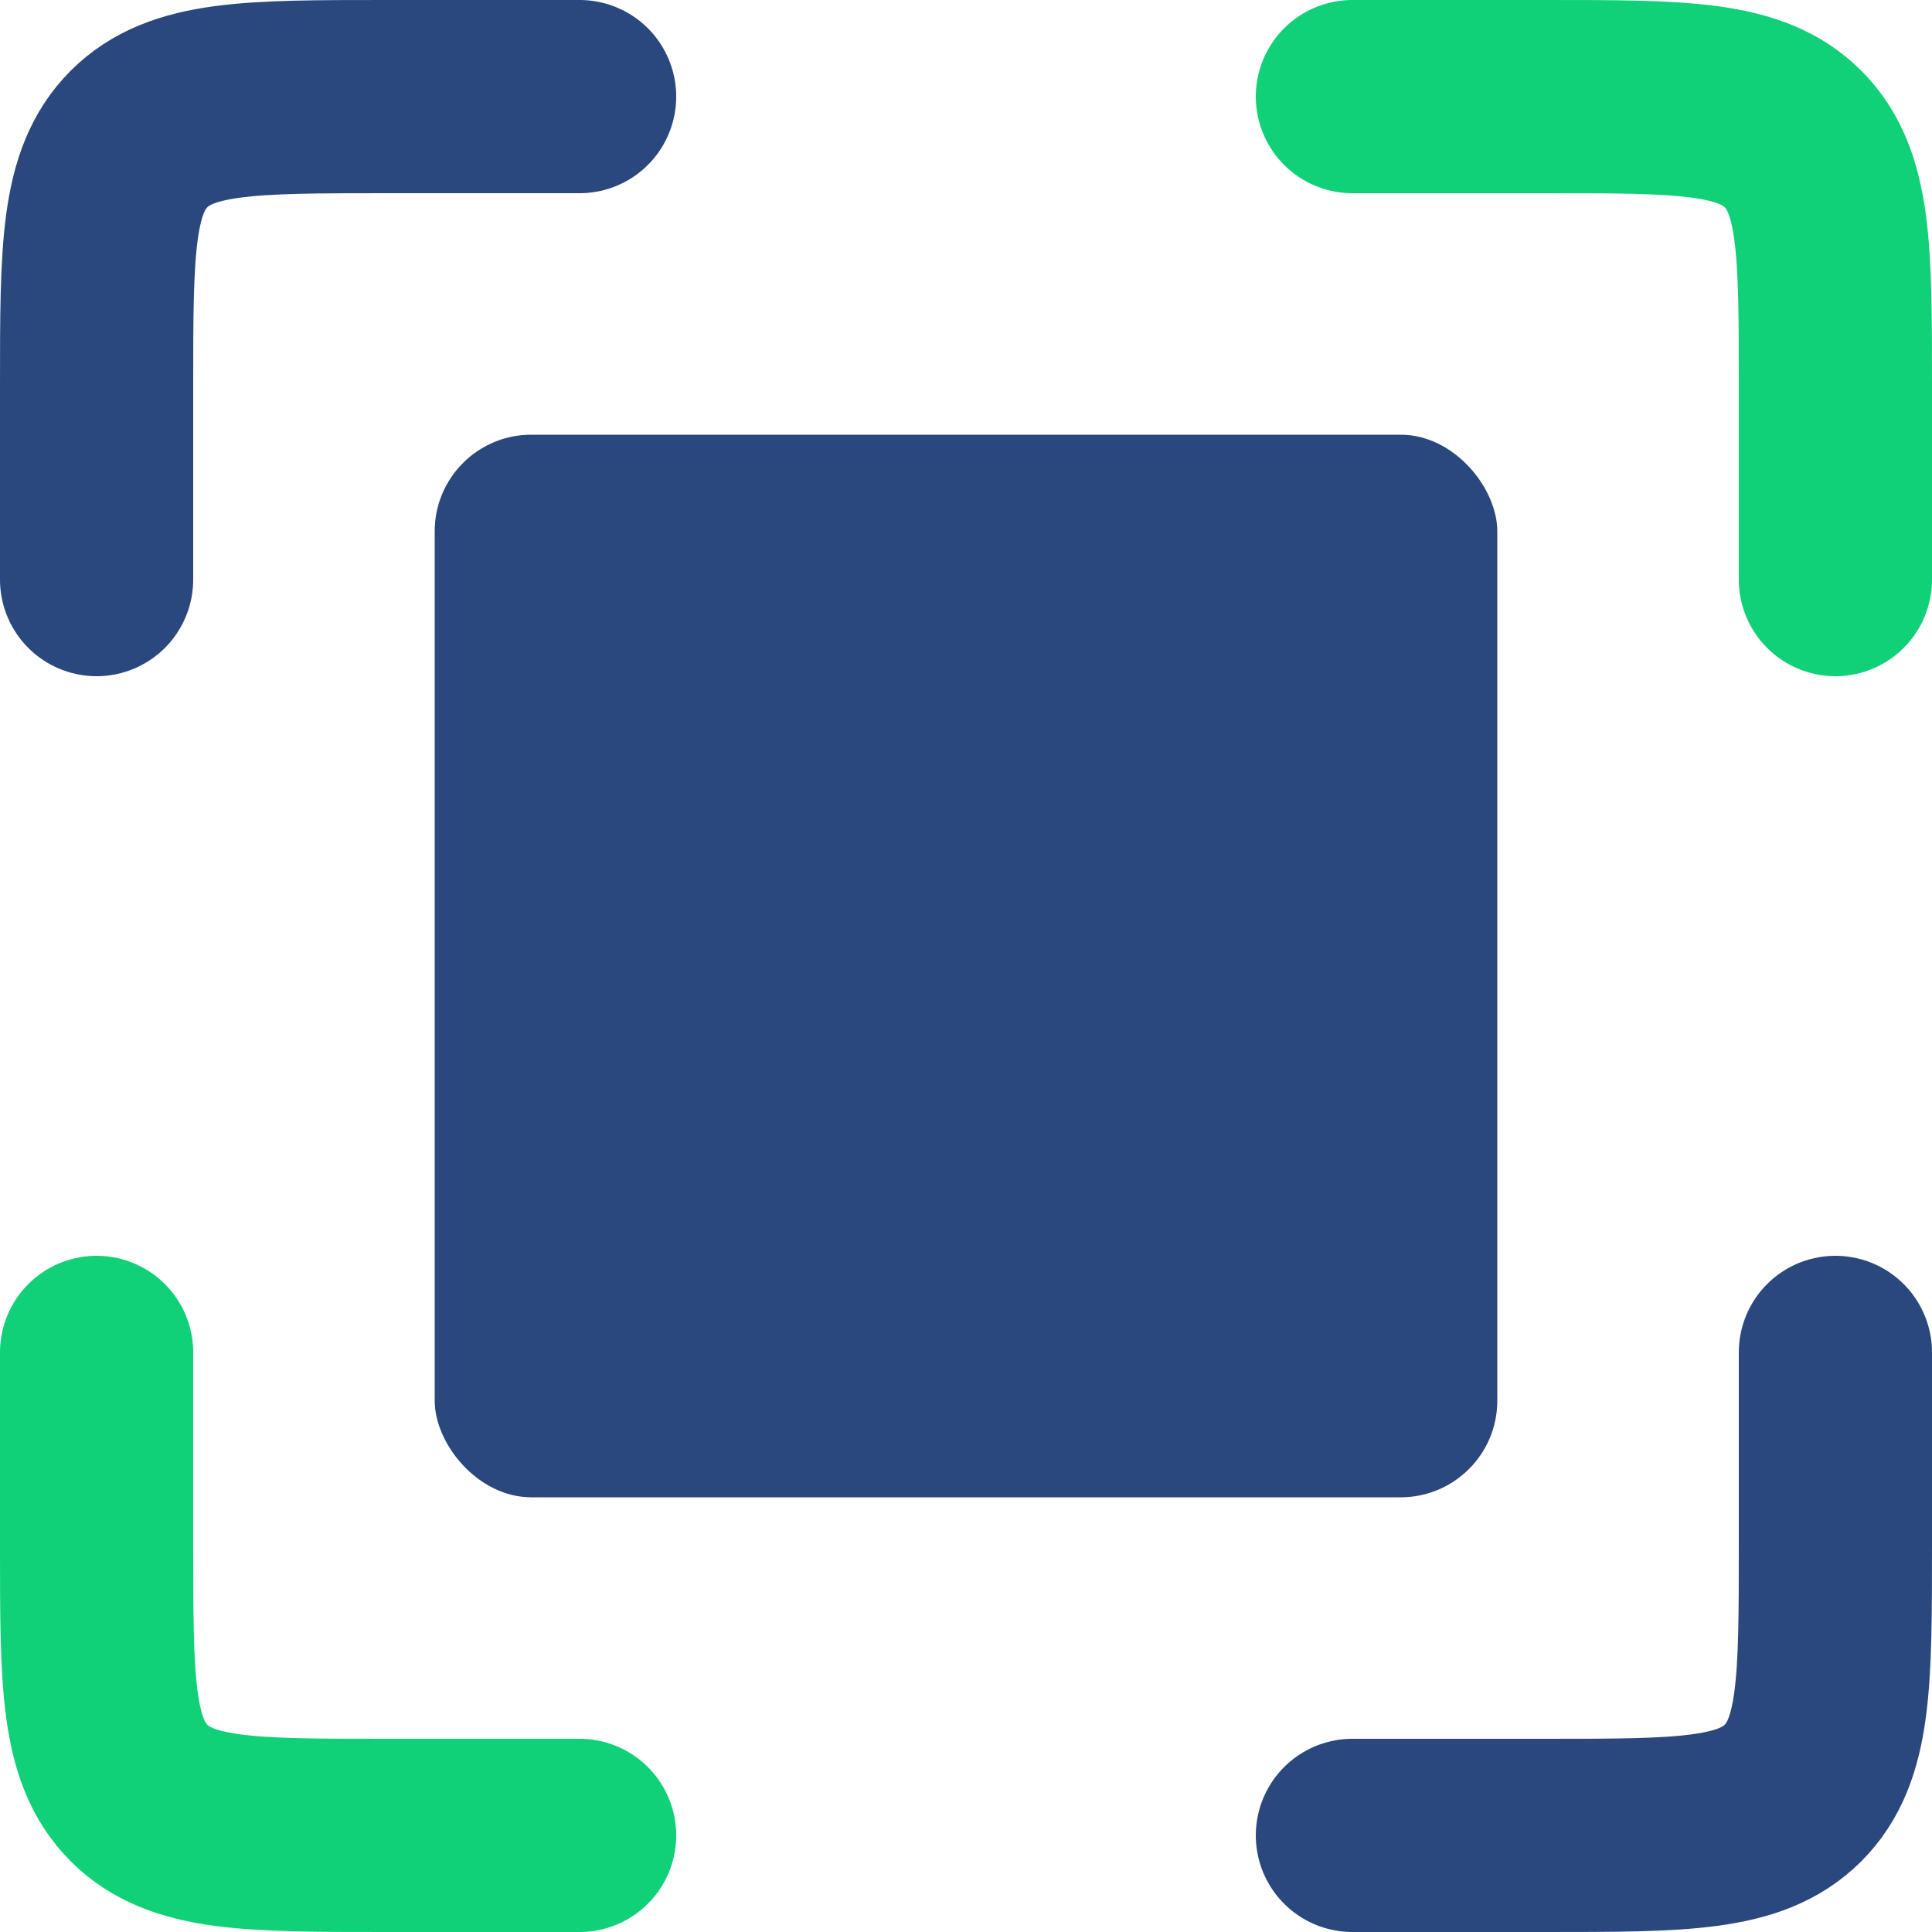
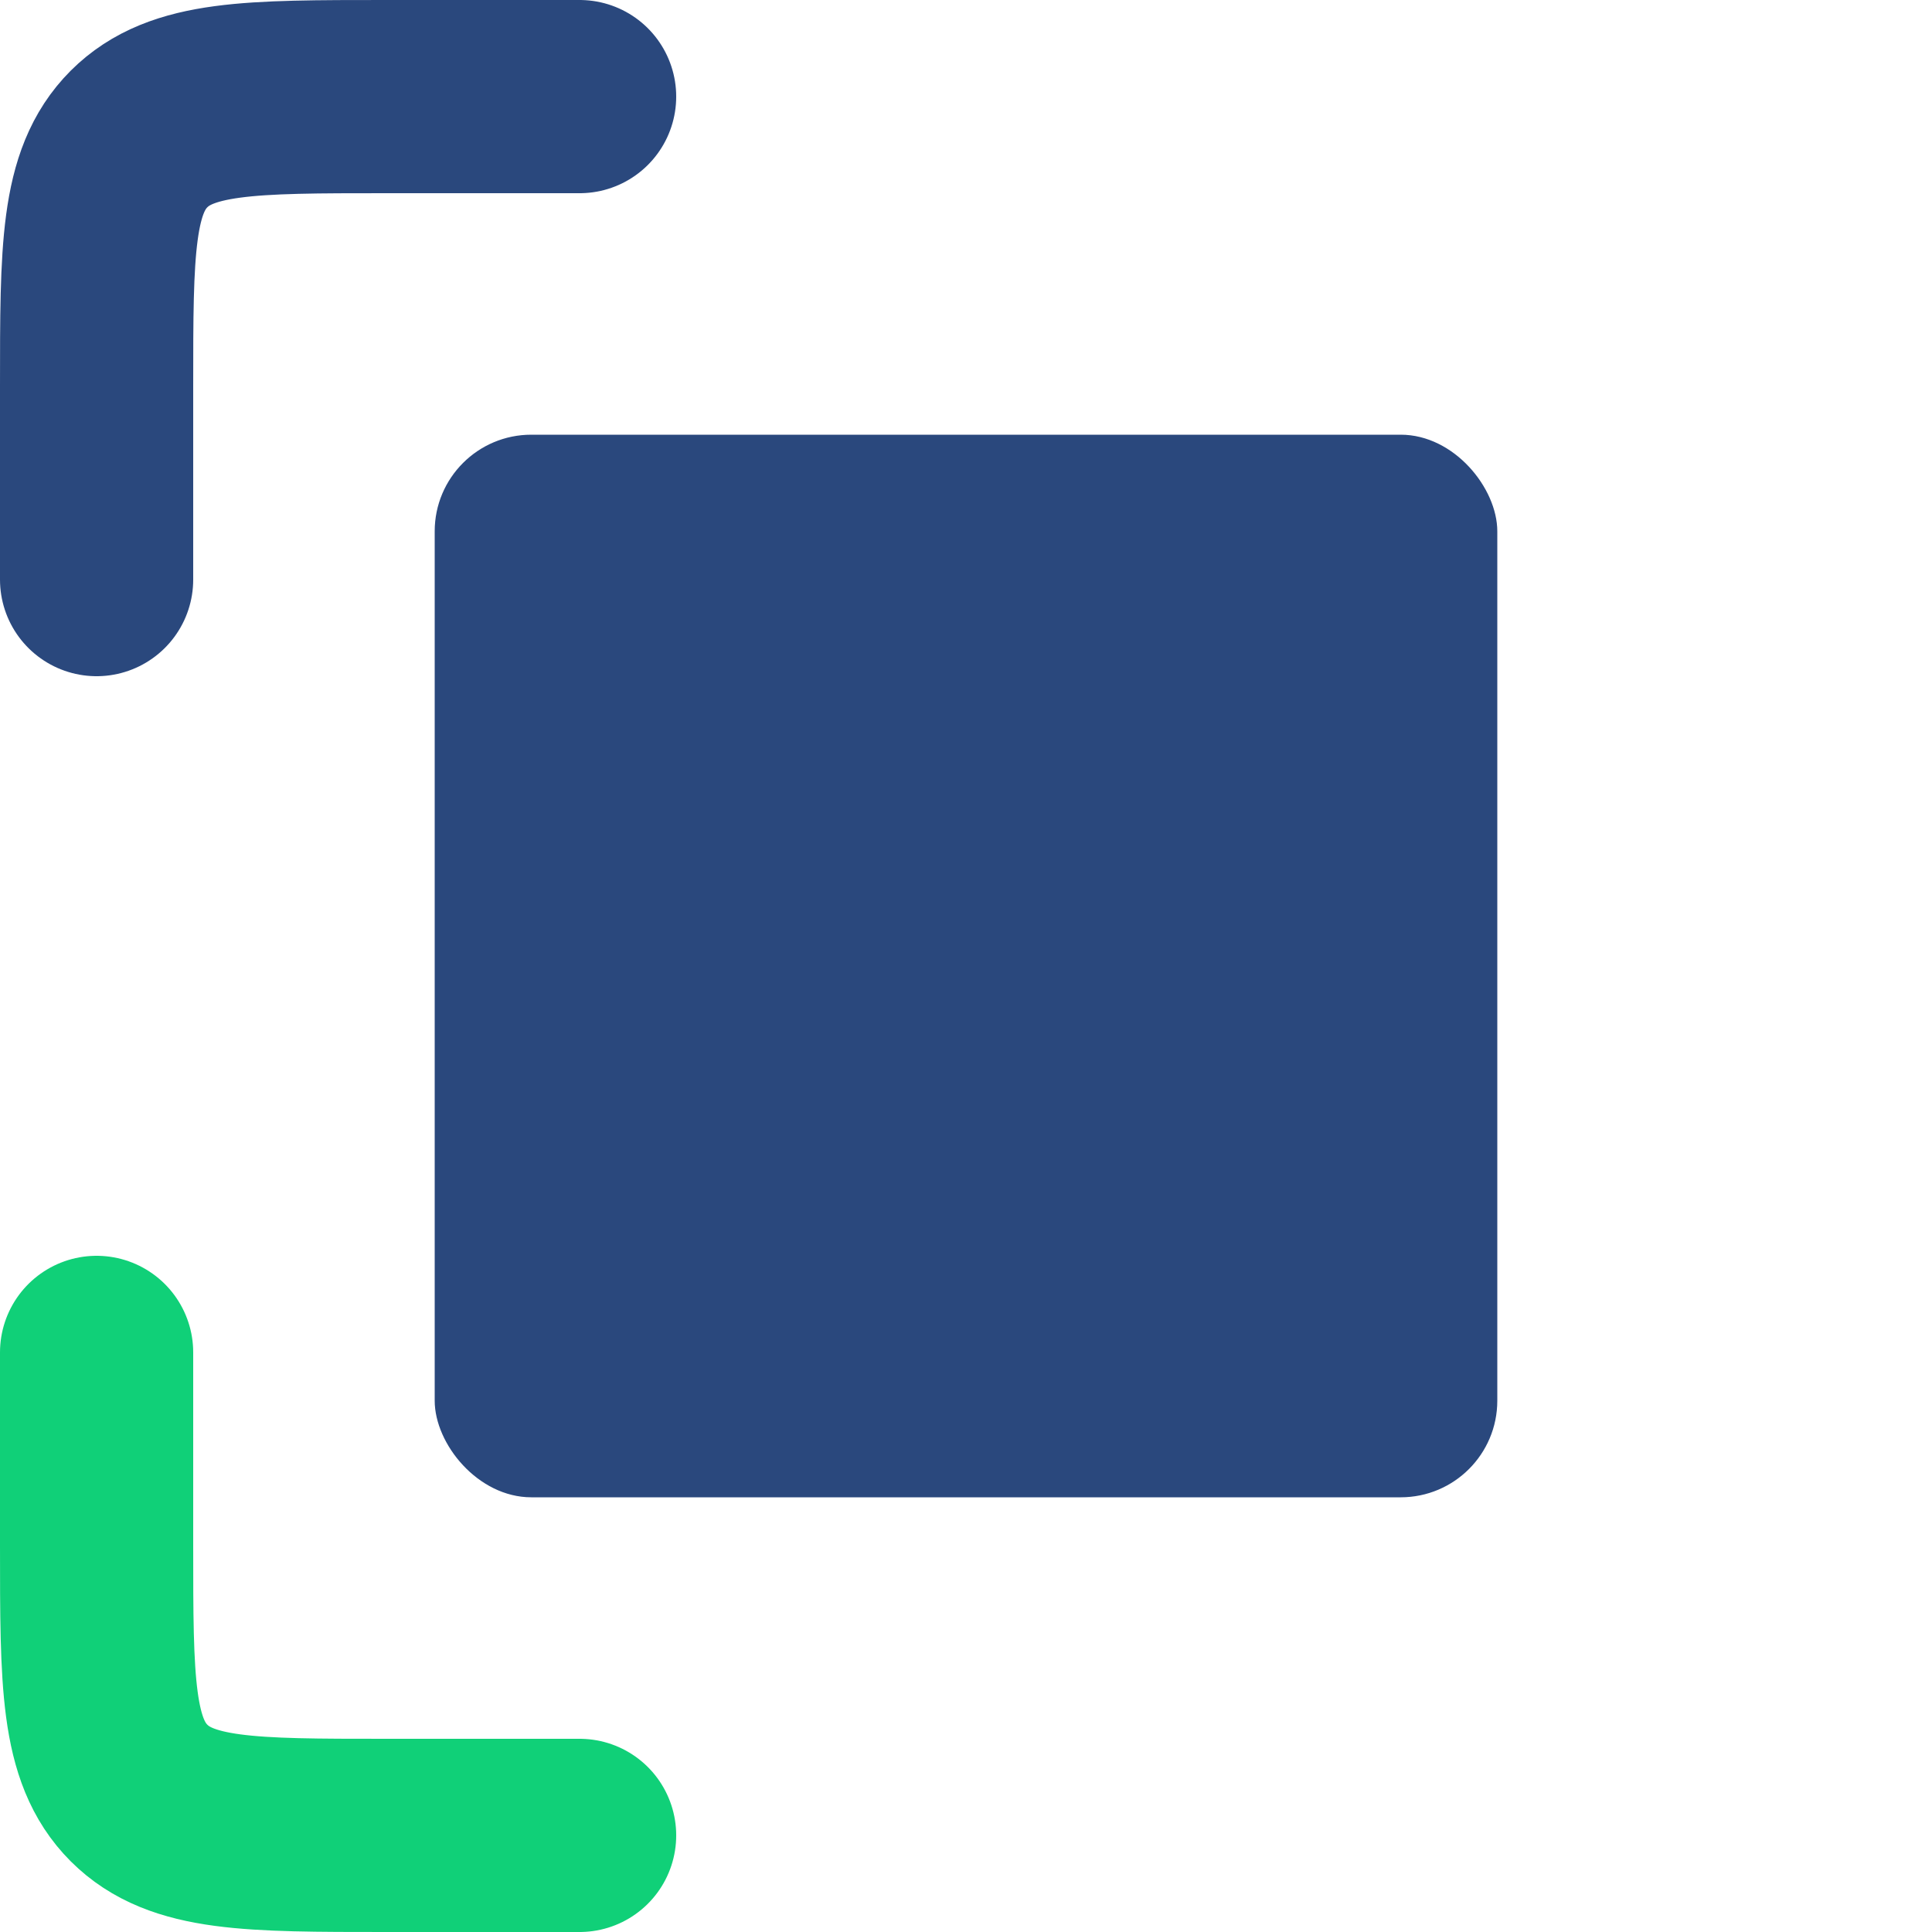
<svg xmlns="http://www.w3.org/2000/svg" width="20" height="20" viewBox="0 0 20 20" fill="none">
  <path d="M6 1H4C2.586 1 1.879 1 1.439 1.439C1 1.879 1 2.586 1 4V6" stroke="#2A487D" stroke-width="2" stroke-linecap="round" />
  <path d="M6 19H4C2.586 19 1.879 19 1.439 18.561C1 18.121 1 17.414 1 16V14" stroke="#10D078" stroke-width="2" stroke-linecap="round" />
-   <path d="M14 1H16C17.414 1 18.121 1 18.561 1.439C19 1.879 19 2.586 19 4V6" stroke="#10D078" stroke-width="2" stroke-linecap="round" />
-   <path d="M14 19H16C17.414 19 18.121 19 18.561 18.561C19 18.121 19 17.414 19 16V14" stroke="#2A487D" stroke-width="2" stroke-linecap="round" />
  <rect x="4.5" y="4.5" width="11" height="11" rx="1" fill="#2A487D" />
</svg>